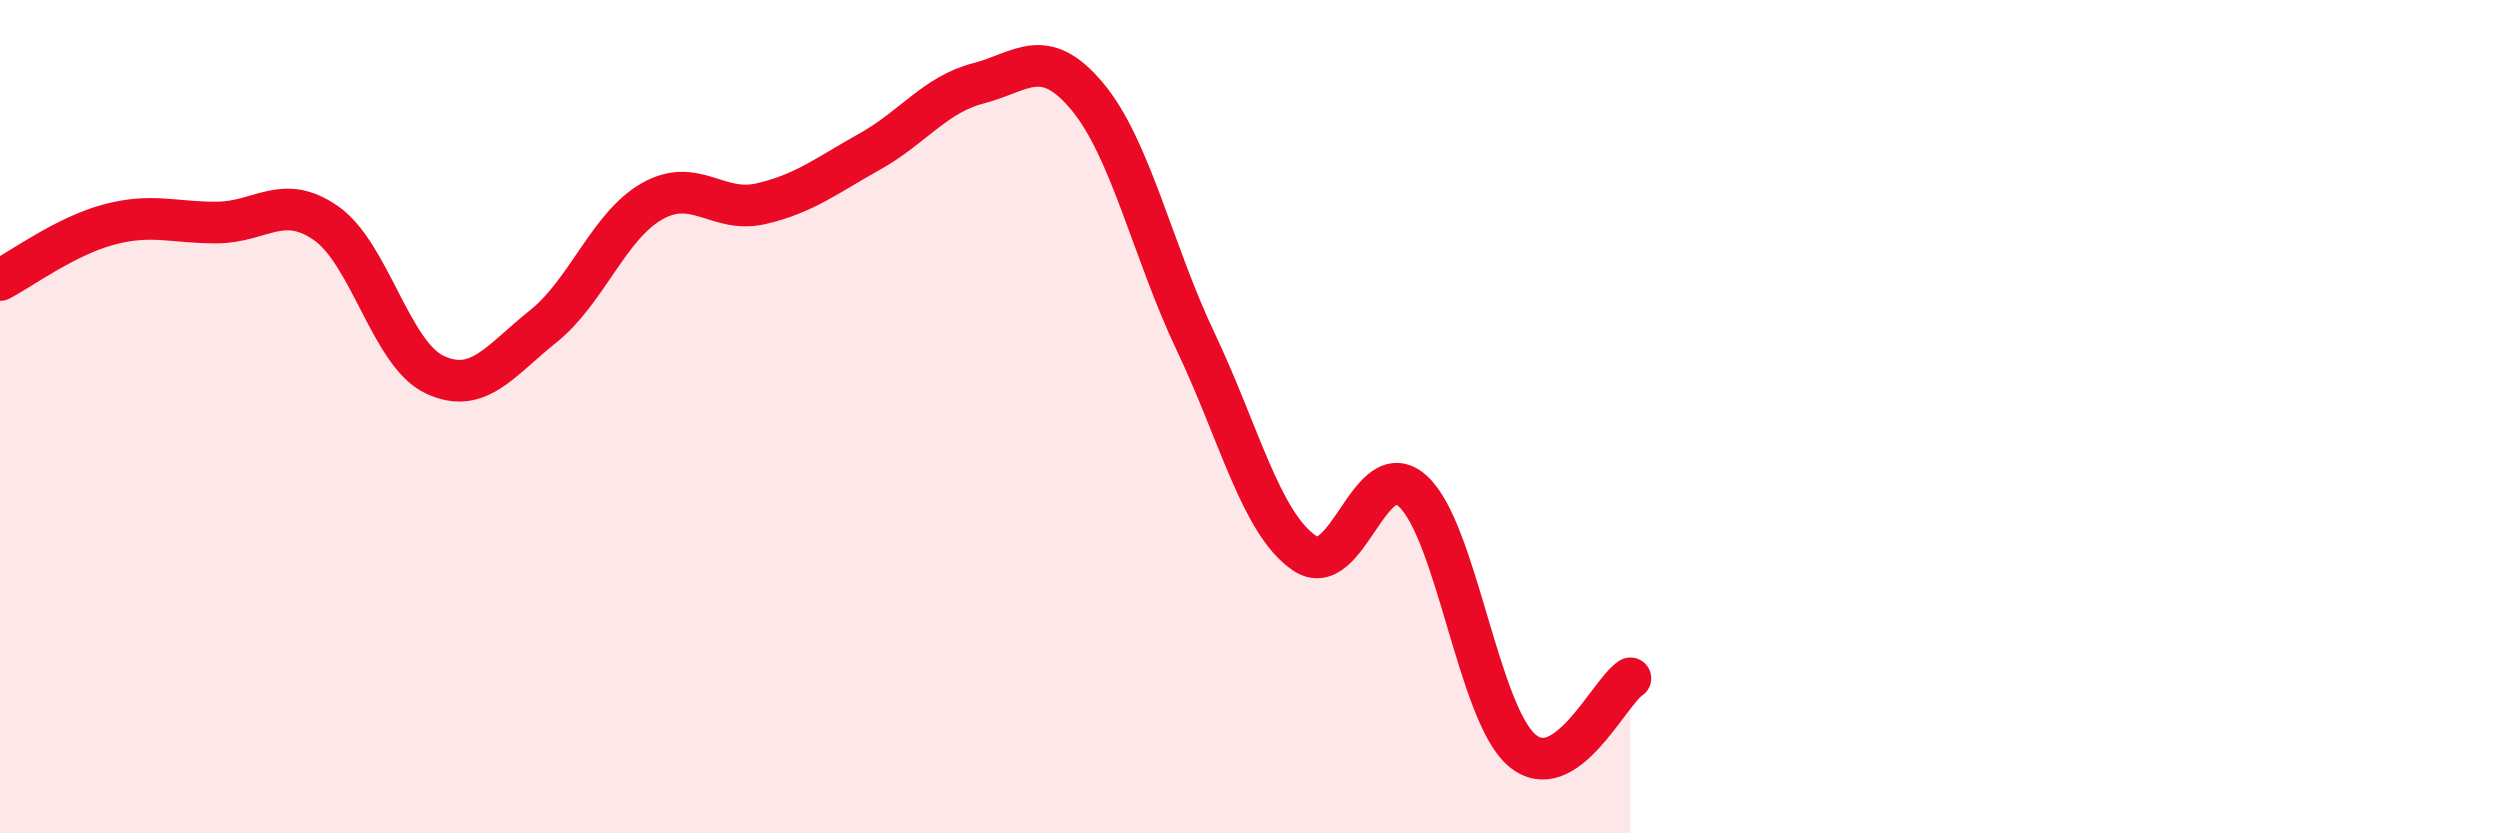
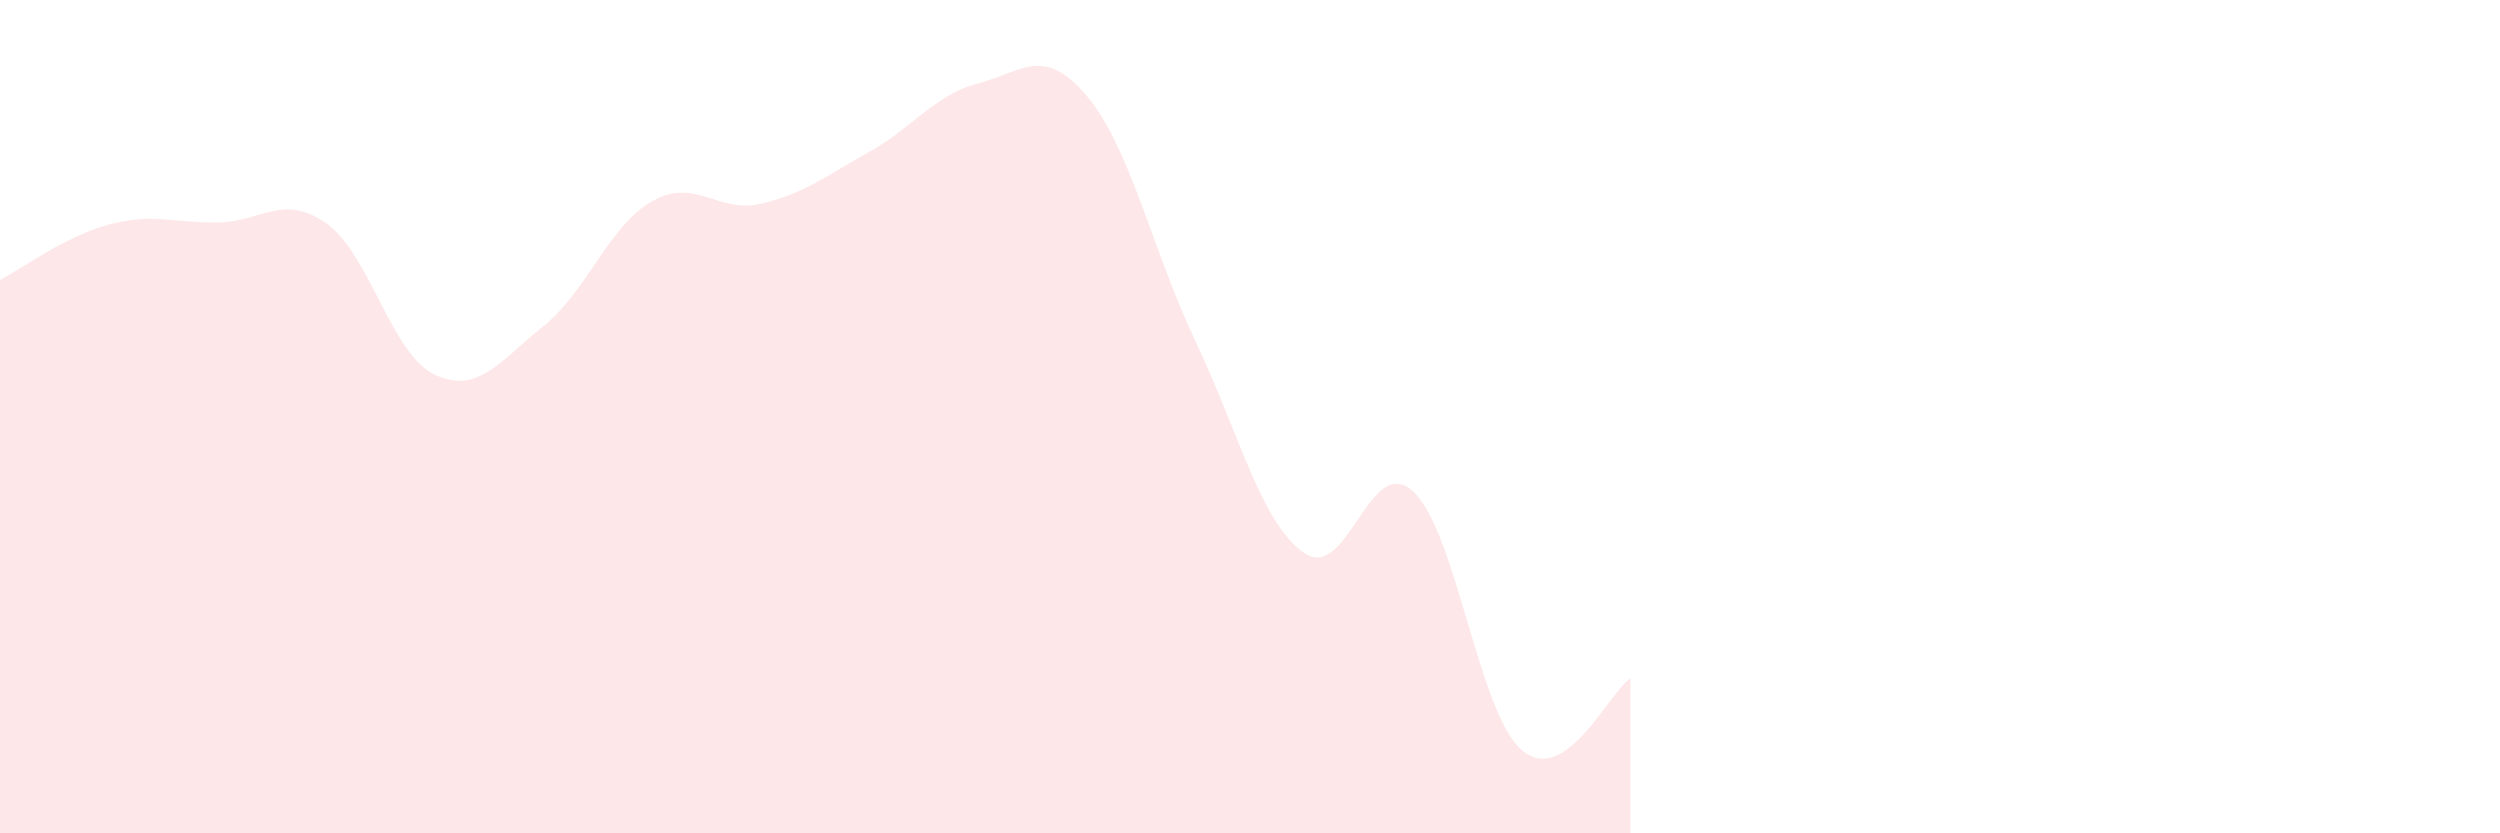
<svg xmlns="http://www.w3.org/2000/svg" width="60" height="20" viewBox="0 0 60 20">
  <path d="M 0,6.72 C 0.52,6.45 1.57,5.67 2.61,5.39 C 3.65,5.11 4.18,5.35 5.22,5.34 C 6.26,5.33 6.79,4.63 7.83,5.36 C 8.87,6.09 9.39,8.5 10.43,8.99 C 11.47,9.48 12,8.66 13.04,7.83 C 14.08,7 14.61,5.42 15.65,4.83 C 16.69,4.24 17.22,5.13 18.26,4.89 C 19.3,4.65 19.83,4.22 20.87,3.64 C 21.91,3.06 22.44,2.27 23.48,2 C 24.52,1.73 25.05,1.07 26.09,2.31 C 27.13,3.55 27.66,6.02 28.7,8.21 C 29.74,10.4 30.26,12.55 31.3,13.27 C 32.34,13.99 32.87,10.84 33.91,11.79 C 34.95,12.74 35.48,17.1 36.52,18 C 37.56,18.9 38.61,16.62 39.13,16.28L39.13 20L0 20Z" fill="#EB0A25" opacity="0.1" stroke-linecap="round" stroke-linejoin="round" />
-   <path d="M 0,6.72 C 0.52,6.45 1.57,5.67 2.61,5.39 C 3.65,5.11 4.18,5.35 5.22,5.34 C 6.26,5.33 6.79,4.63 7.83,5.36 C 8.87,6.09 9.39,8.5 10.43,8.99 C 11.47,9.48 12,8.66 13.04,7.83 C 14.08,7 14.61,5.42 15.65,4.83 C 16.69,4.24 17.22,5.13 18.26,4.89 C 19.3,4.65 19.83,4.22 20.87,3.64 C 21.91,3.06 22.44,2.27 23.48,2 C 24.52,1.73 25.05,1.07 26.09,2.31 C 27.13,3.55 27.66,6.02 28.7,8.21 C 29.74,10.4 30.26,12.55 31.3,13.27 C 32.34,13.99 32.87,10.84 33.91,11.79 C 34.95,12.74 35.48,17.1 36.52,18 C 37.56,18.9 38.61,16.62 39.13,16.28" stroke="#EB0A25" stroke-width="1" fill="none" stroke-linecap="round" stroke-linejoin="round" />
</svg>